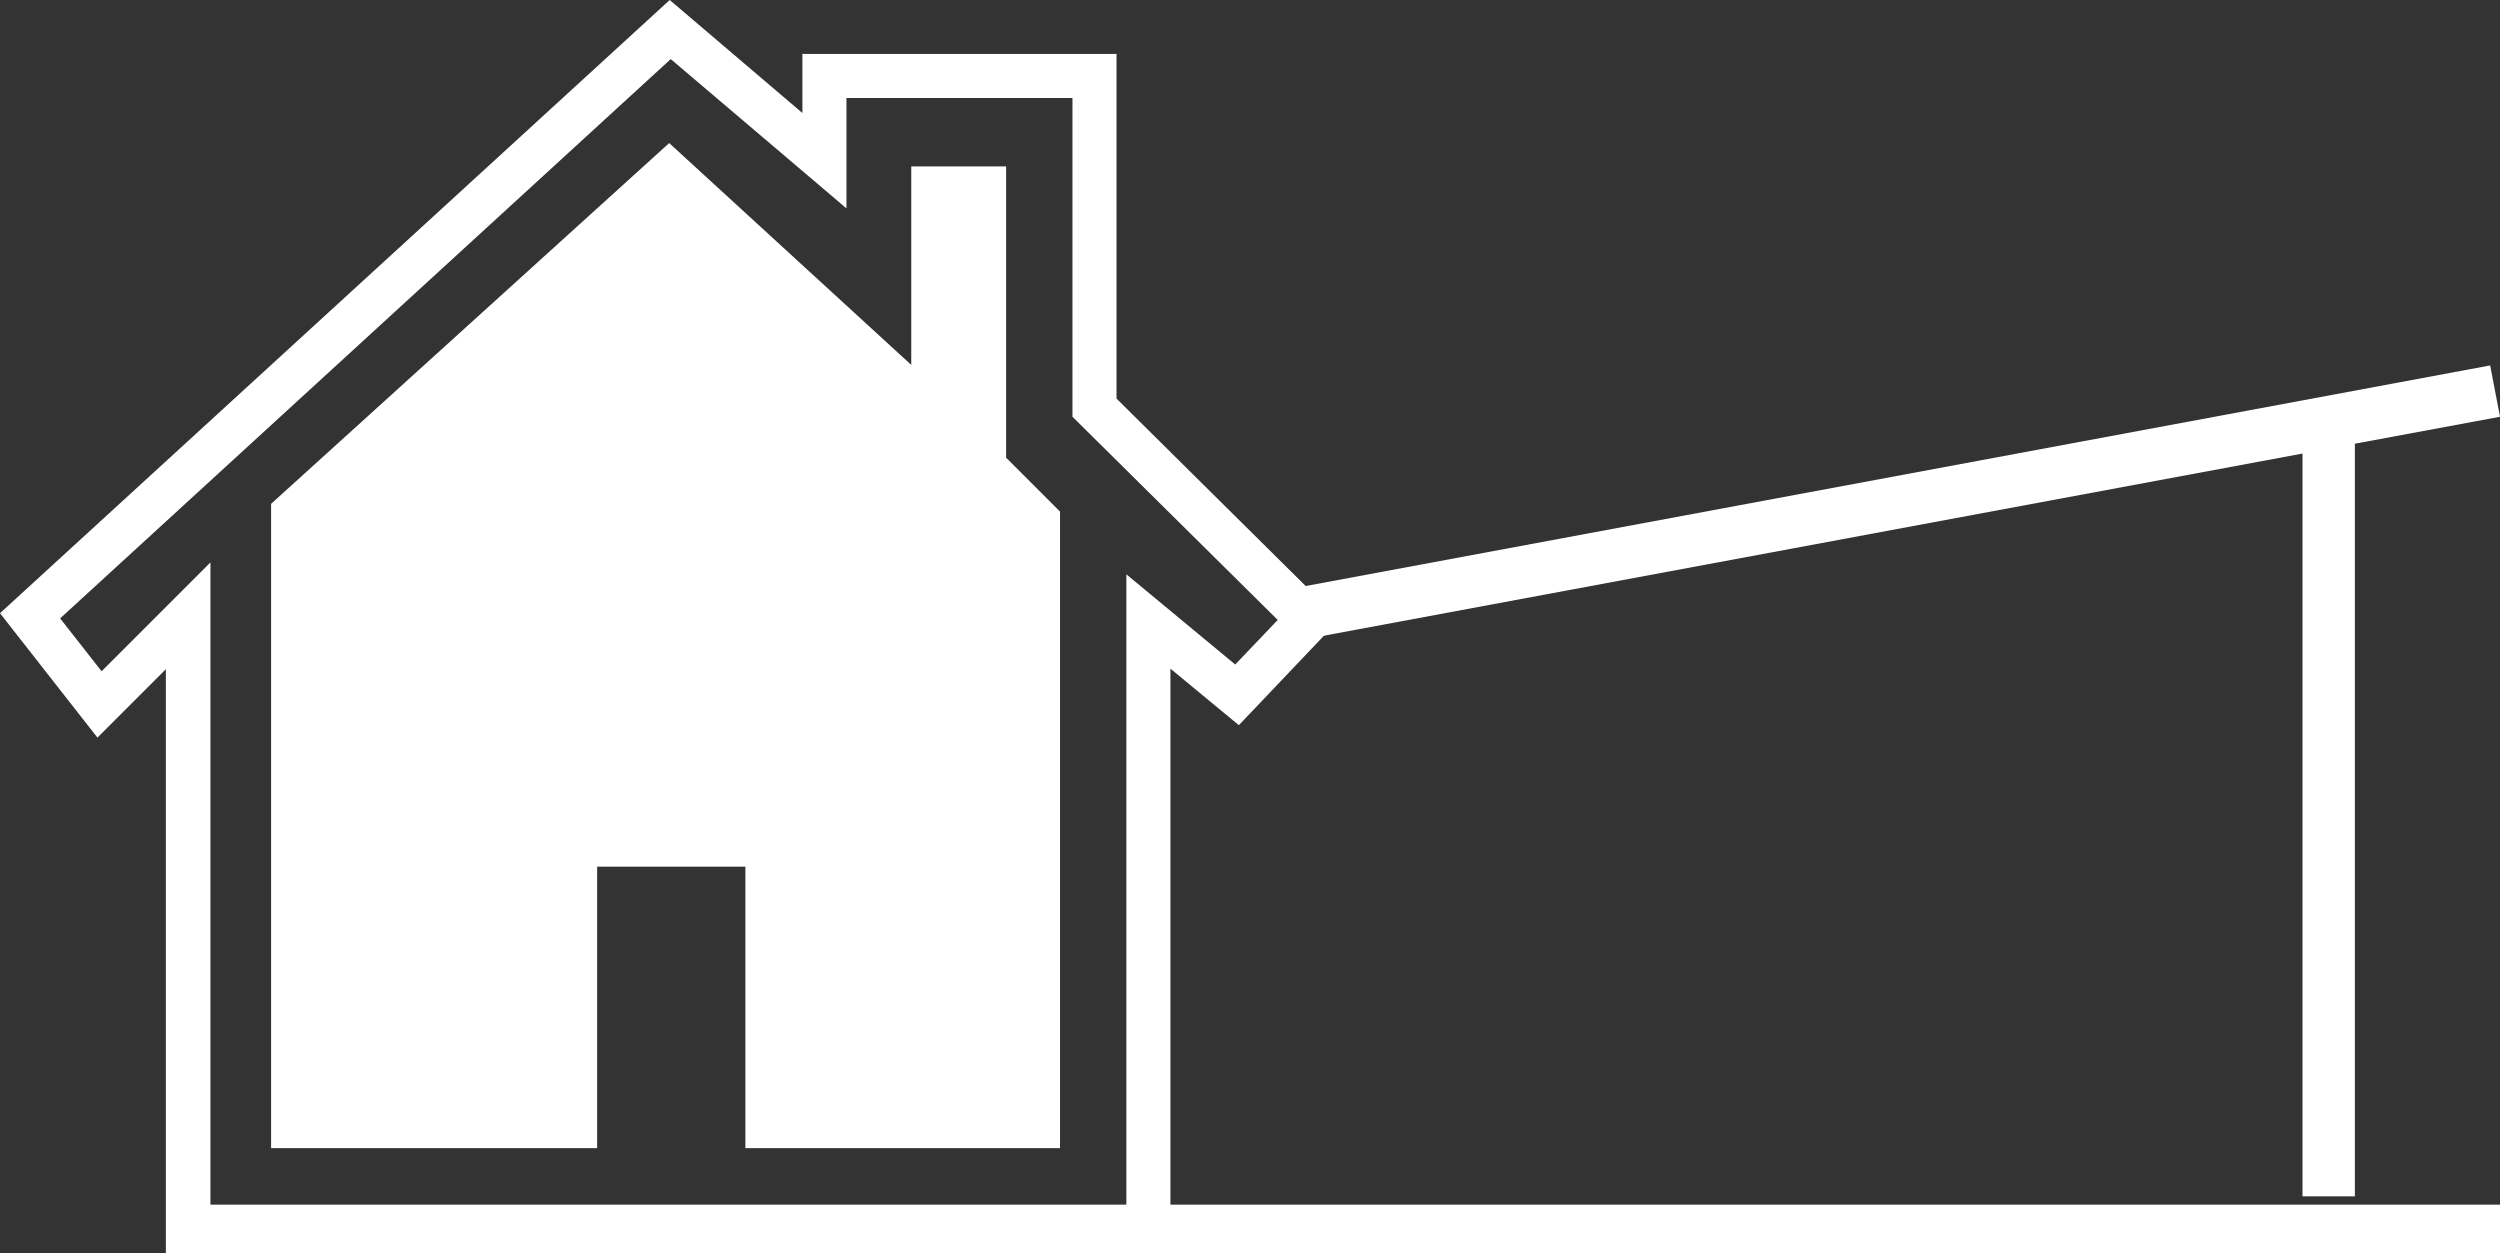
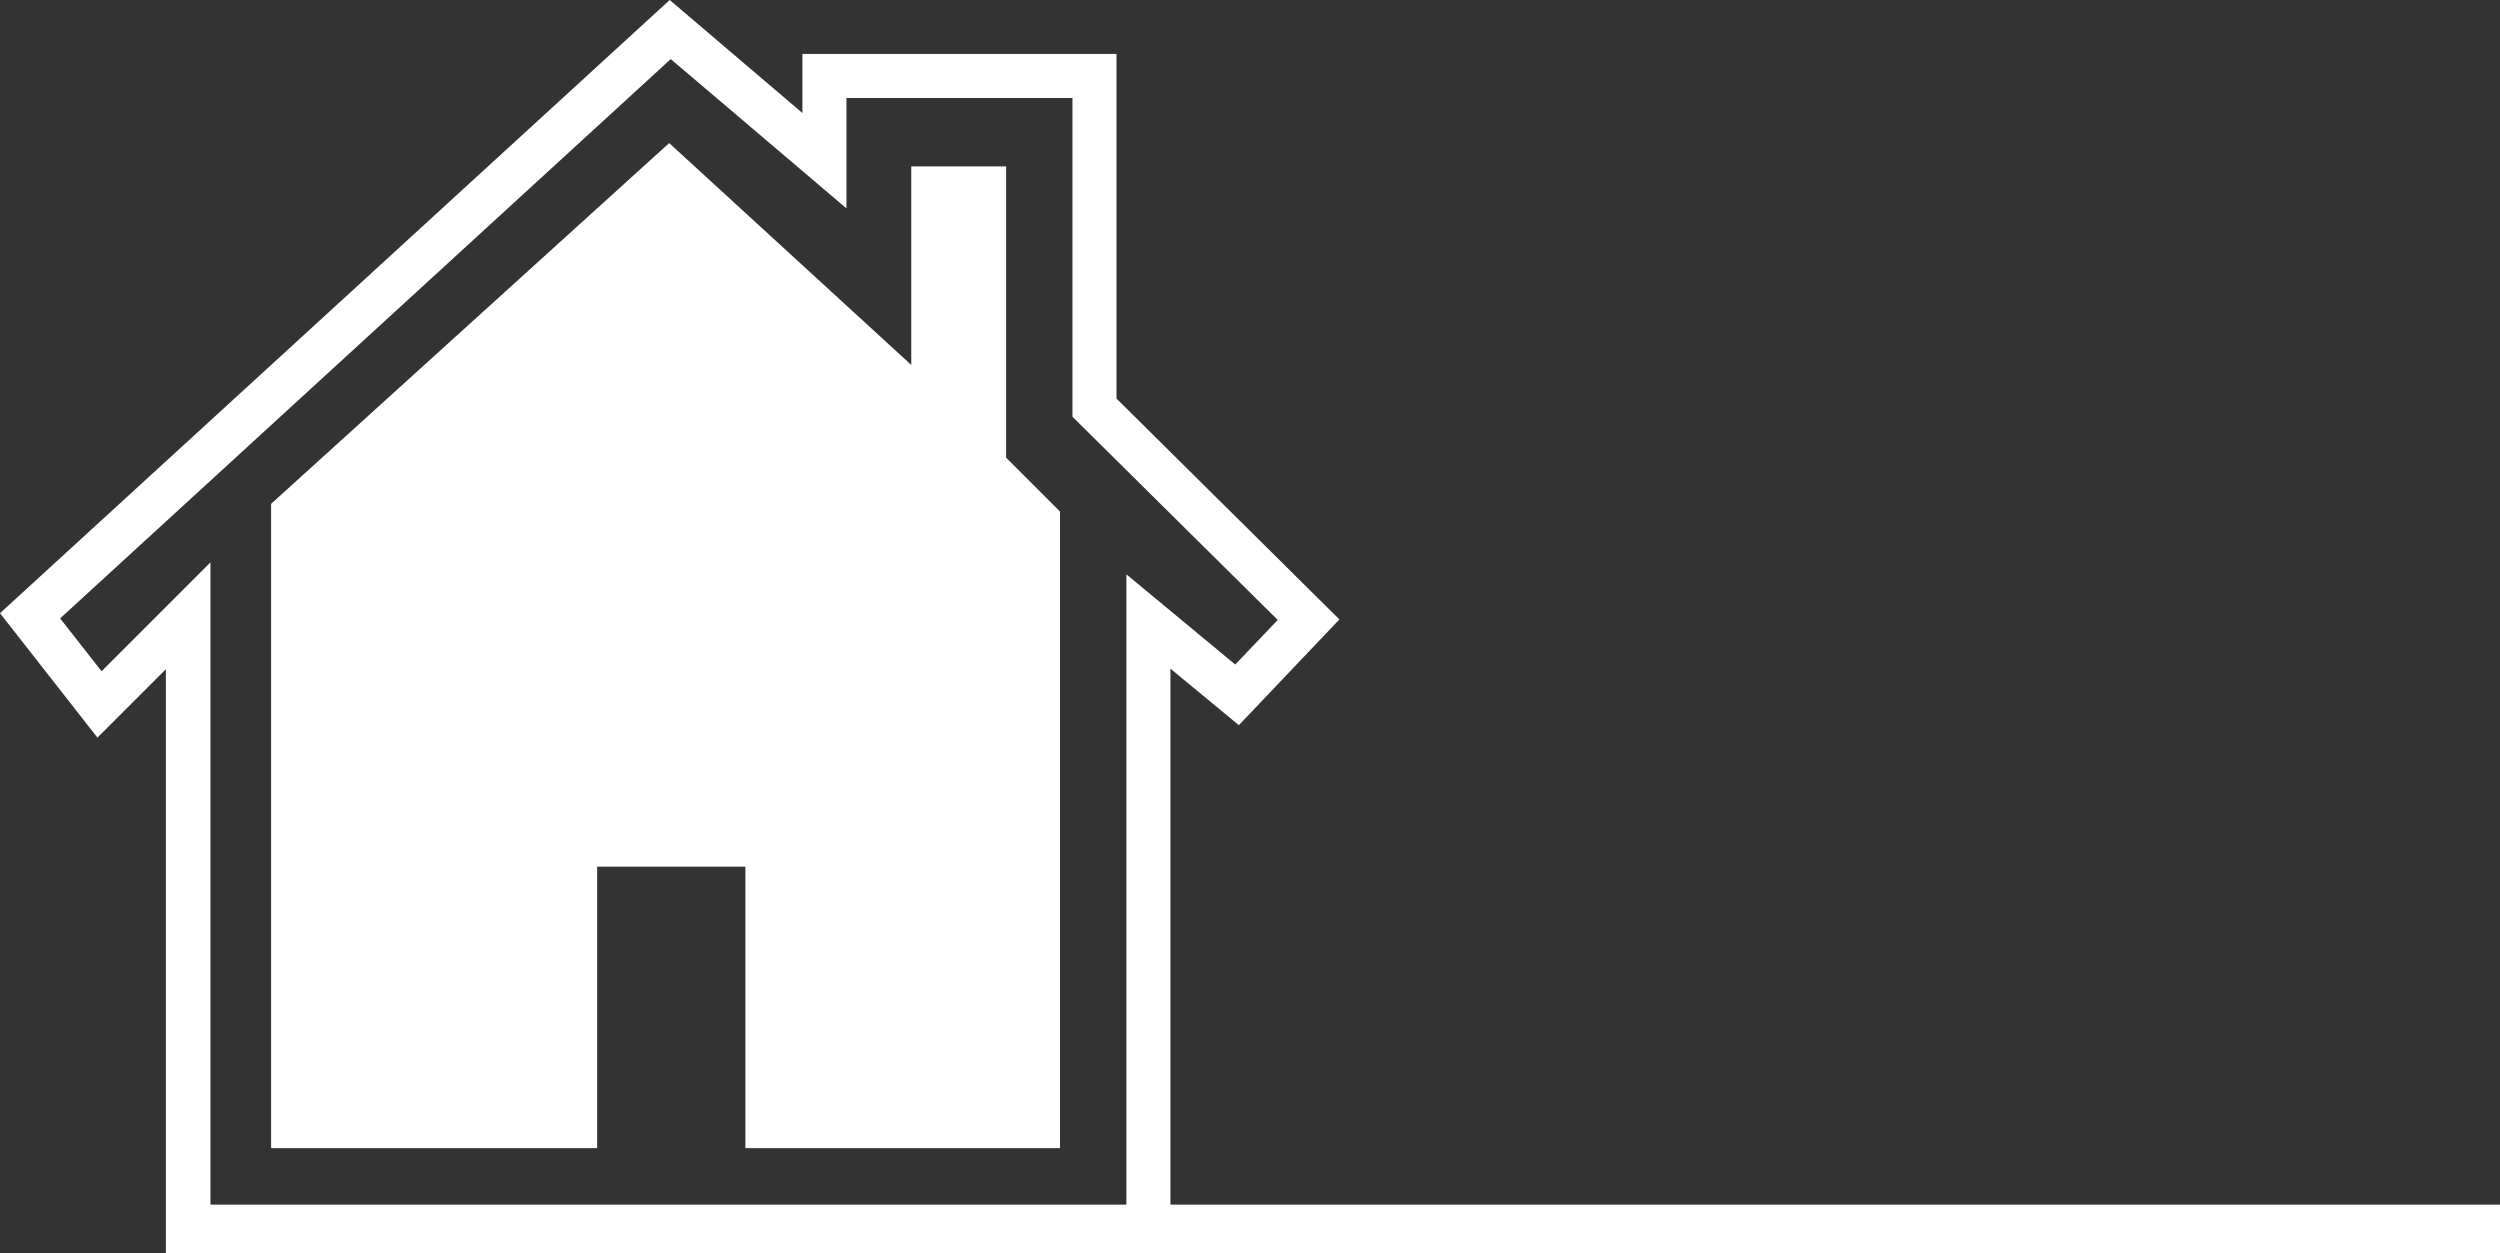
<svg xmlns="http://www.w3.org/2000/svg" version="1.1" id="Text" x="0px" y="0px" viewBox="0 0 482.3 241.8" style="enable-background:new 0 0 482.3 241.8;" xml:space="preserve">
  <rect x="0" y="0" width="482.3" height="241.8" fill="#333333" stroke="none" />
  <style type="text/css">
	.st0{fill:#FFFFFF;}
</style>
  <path class="st0" d="M11.6,119.3L129.4,11.4l33.9,28.8V18.9h43.6v61.5l39.6,39.2l-8.2,8.6l-21-17.4v122.4H40.6V108.5l-21,21  L11.6,119.3z M129.2,0L0,118.3l18.8,24L32,129.1v112.7h193.8V129l13.2,10.9l19.4-20.4v0l-43-42.6V10.4h-60.6v11.4L129.2,0z" />
  <polygon class="st0" points="52.3,97.2 129.1,27.6 175.8,70.4 175.8,32.1 194.1,32.1 194.1,88.3 204.5,98.7 204.5,221.5   143.8,221.5 143.8,167.2 115.2,167.2 115.2,221.5 52.3,221.5 " />
-   <polygon class="st0" points="480.4,70.5 247.9,113.8 249.7,123.7 444.2,87.5 444.2,230.8 454.3,230.8 454.3,85.6 482.3,80.4 " />
  <rect x="32.3" y="232.4" class="st0" width="450" height="9.4" />
</svg>